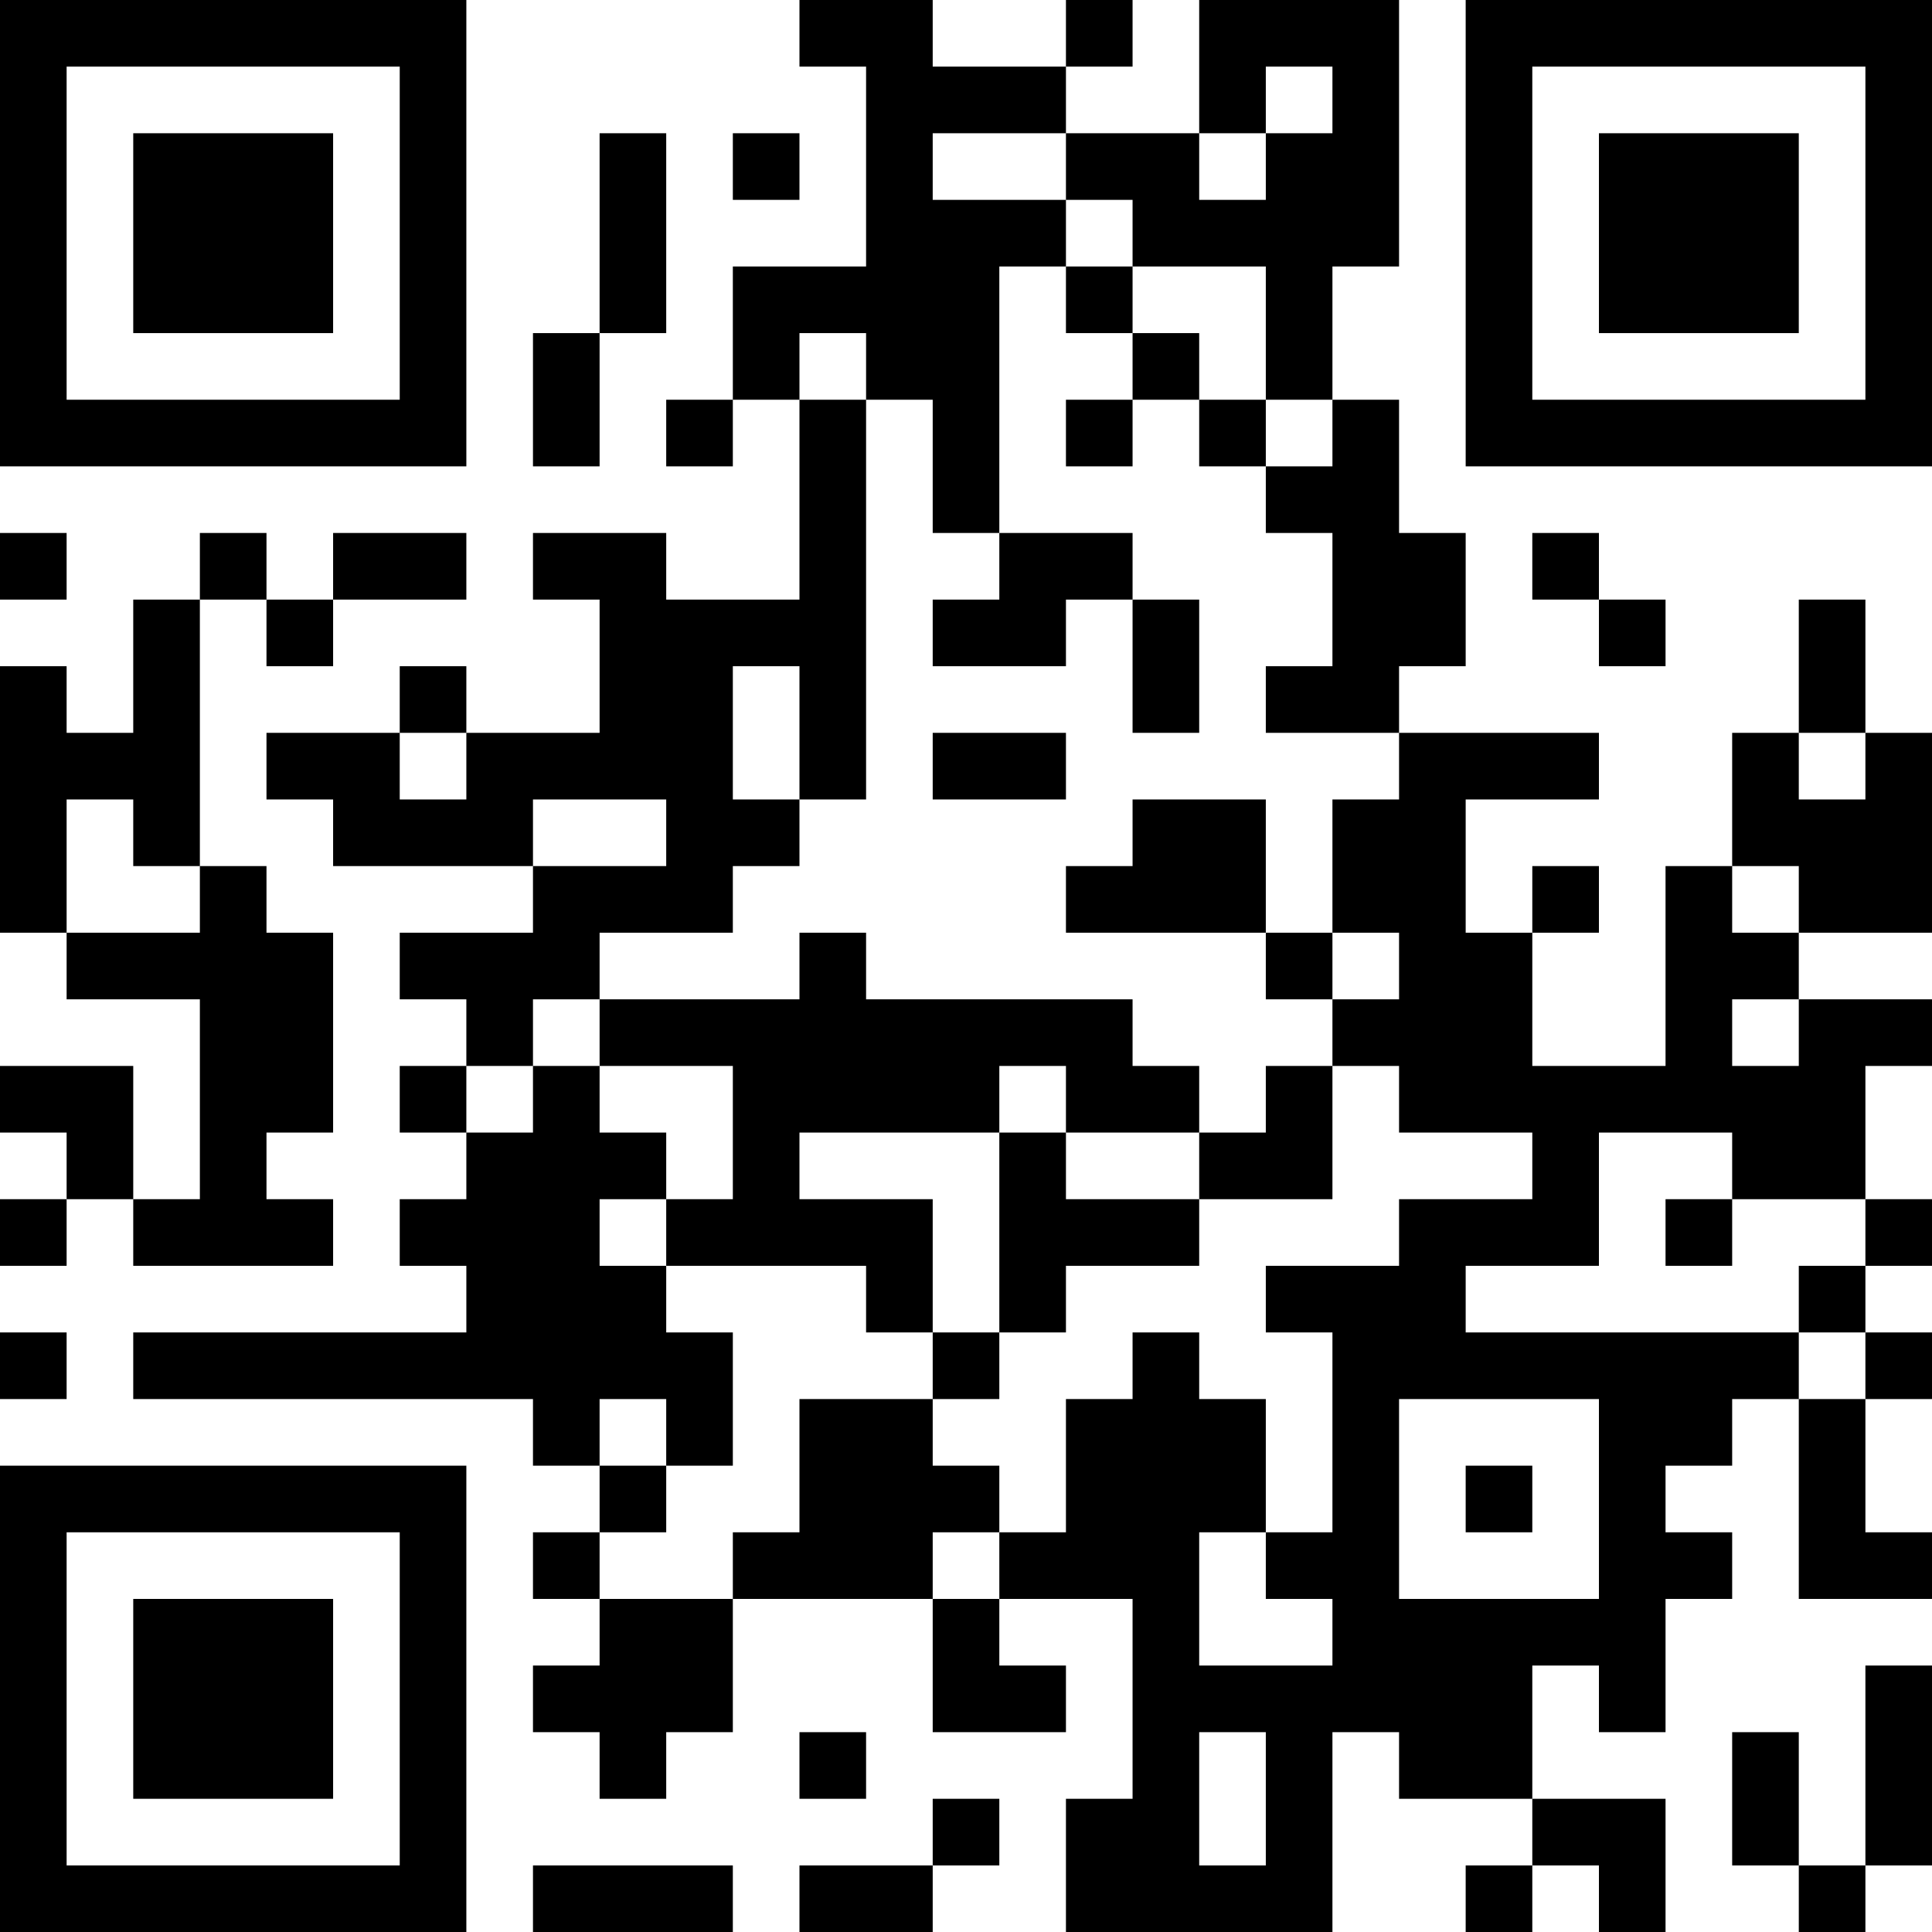
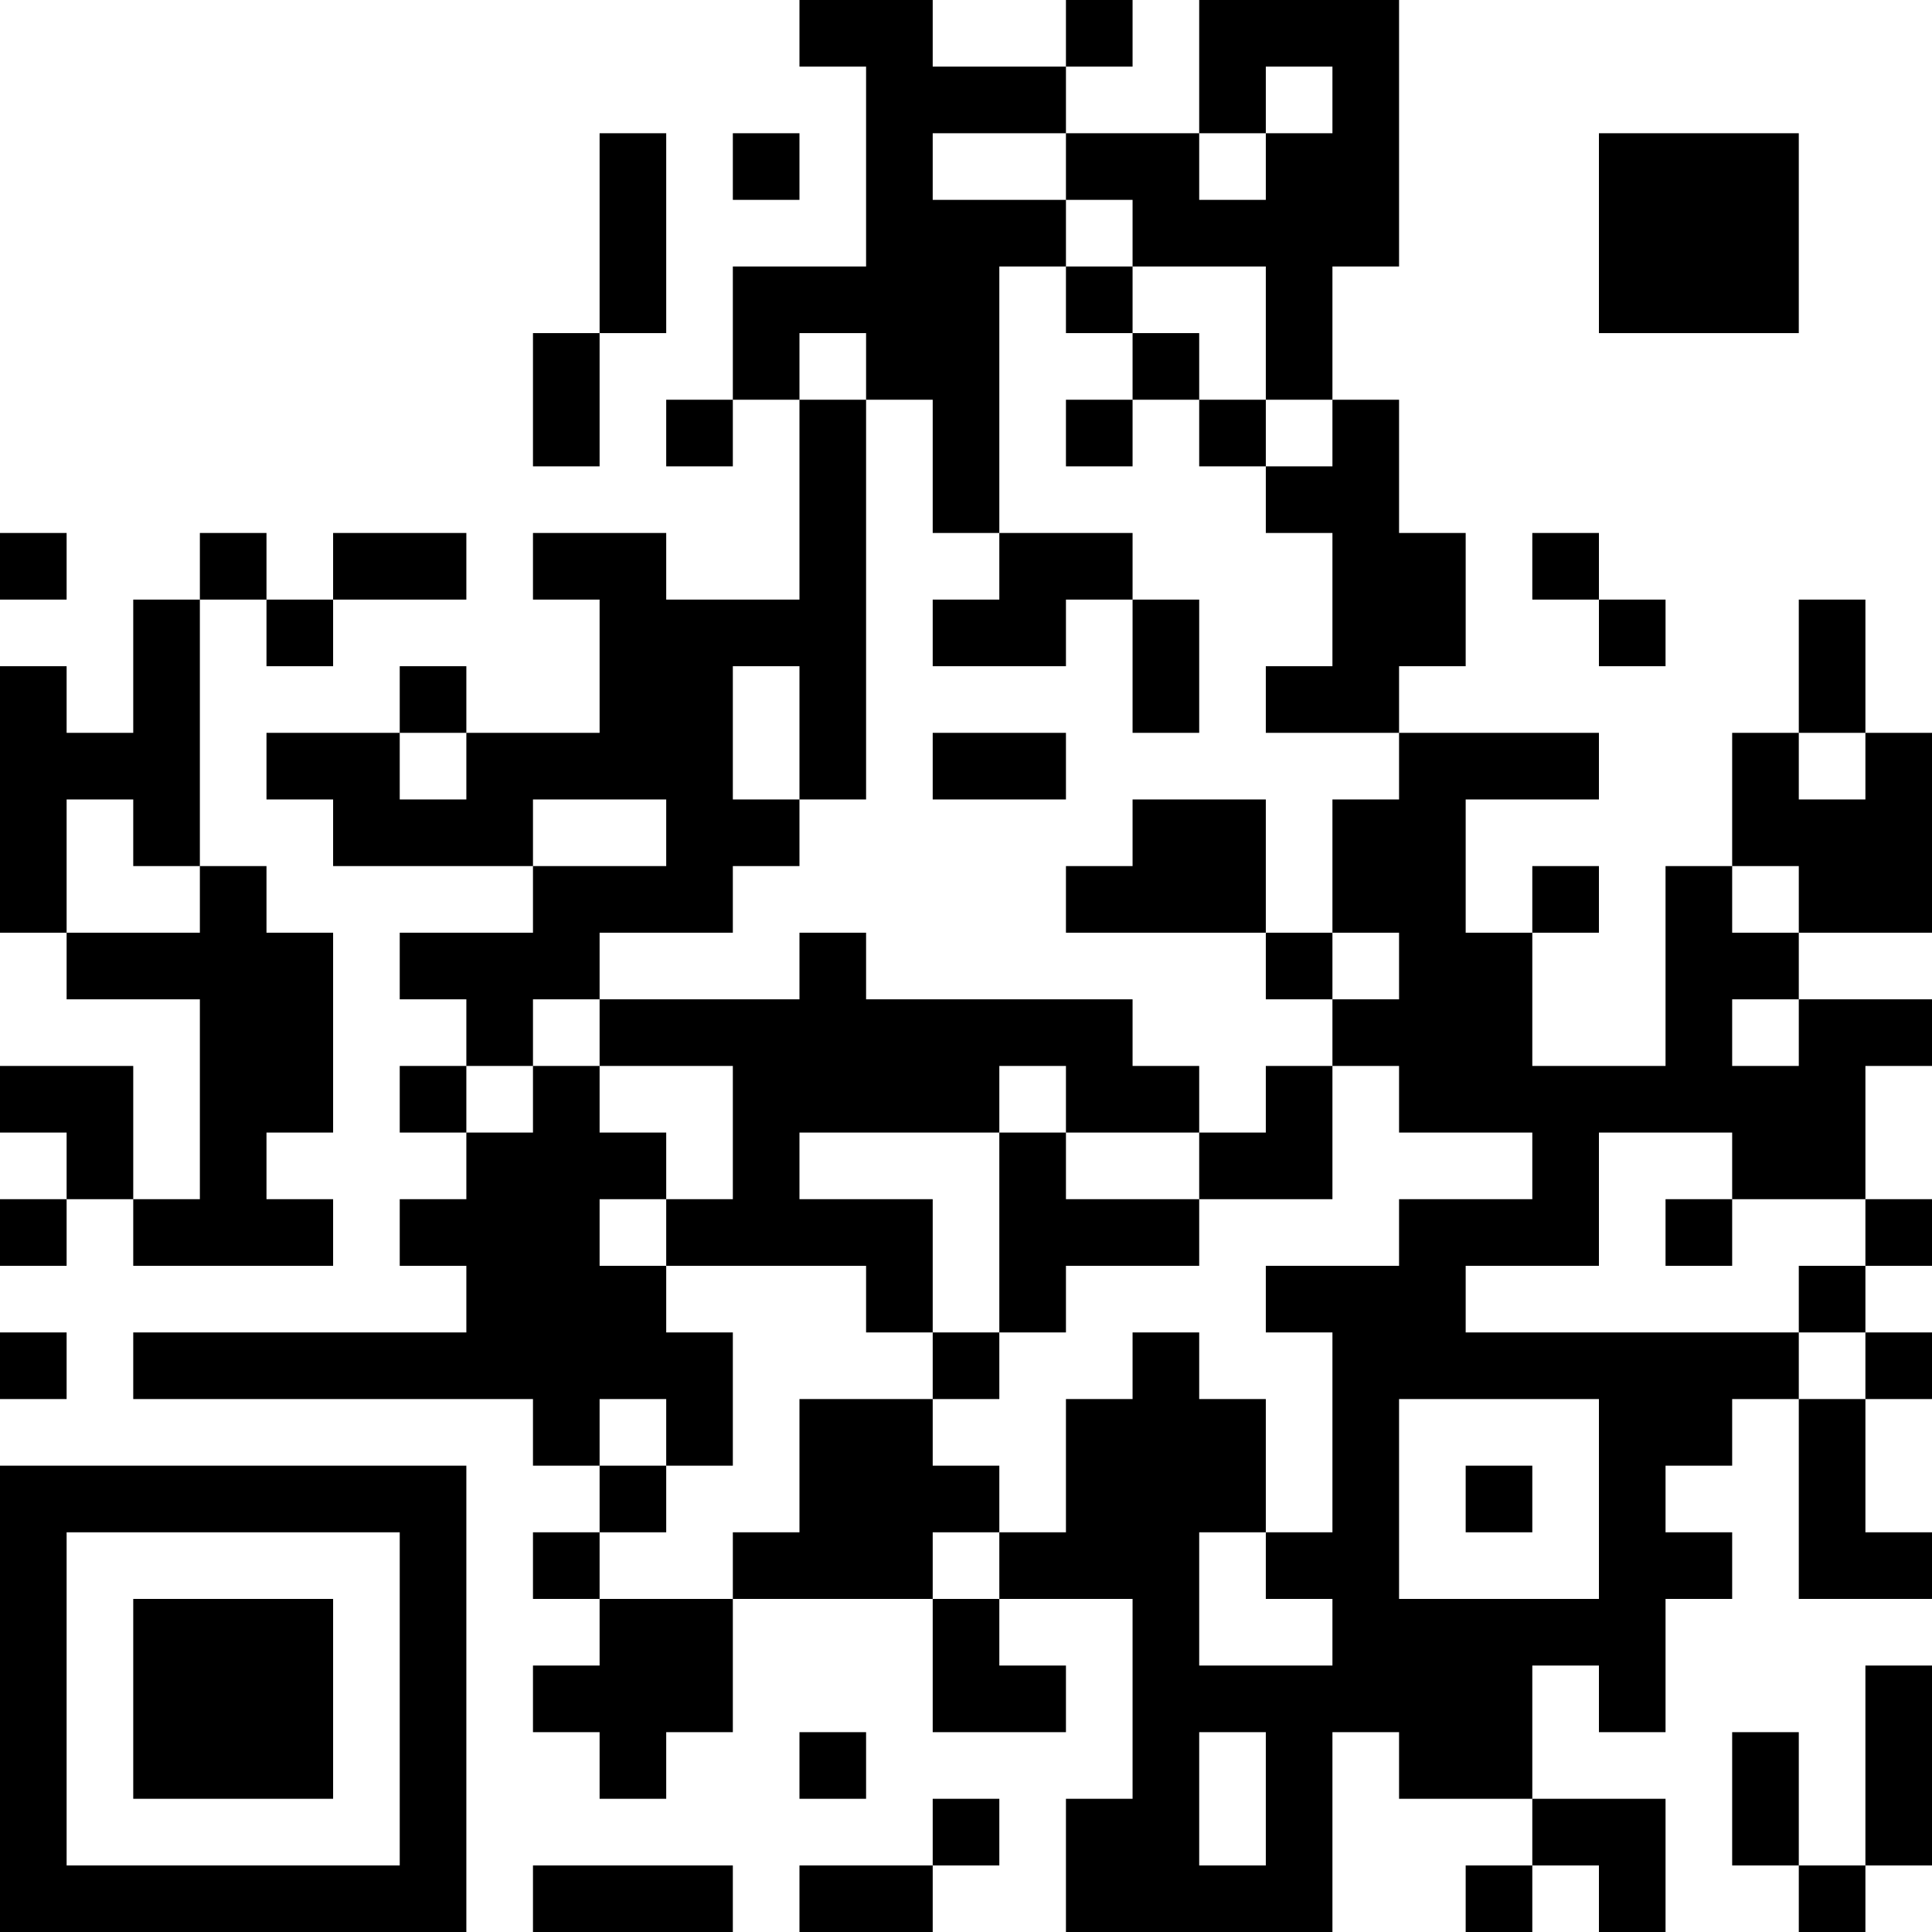
<svg xmlns="http://www.w3.org/2000/svg" version="1.1" width="300" height="300" viewBox="0 0 300 300">
  <rect x="0" y="0" width="300" height="300" fill="#ffffff" />
  <g transform="scale(10.345)">
    <g transform="translate(0,0)">
      <g>
        <g transform="translate(3.5,3.5)">
-           <path fill-rule="evenodd" d="M-3.5 -3.5L3.5 -3.5L3.5 3.5L-3.5 3.5ZM-2.5 -2.5L-2.5 2.5L2.5 2.5L2.5 -2.5Z" fill="#000000" />
-           <path fill-rule="evenodd" d="M-1.5 -1.5L1.5 -1.5L1.5 1.5L-1.5 1.5Z" fill="#000000" />
-         </g>
+           </g>
      </g>
      <g>
        <g transform="translate(25.5,3.5)">
          <g transform="rotate(90)">
-             <path fill-rule="evenodd" d="M-3.5 -3.5L3.5 -3.5L3.5 3.5L-3.5 3.5ZM-2.5 -2.5L-2.5 2.5L2.5 2.5L2.5 -2.5Z" fill="#000000" />
            <path fill-rule="evenodd" d="M-1.5 -1.5L1.5 -1.5L1.5 1.5L-1.5 1.5Z" fill="#000000" />
          </g>
        </g>
      </g>
      <g>
        <g transform="translate(3.5,25.5)">
          <g transform="rotate(-90)">
            <path fill-rule="evenodd" d="M-3.5 -3.5L3.5 -3.5L3.5 3.5L-3.5 3.5ZM-2.5 -2.5L-2.5 2.5L2.5 2.5L2.5 -2.5Z" fill="#000000" />
            <path fill-rule="evenodd" d="M-1.5 -1.5L1.5 -1.5L1.5 1.5L-1.5 1.5Z" fill="#000000" />
          </g>
        </g>
      </g>
      <path fill-rule="evenodd" d="M12 0L12 1L13 1L13 4L11 4L11 6L10 6L10 7L11 7L11 6L12 6L12 9L10 9L10 8L8 8L8 9L9 9L9 11L7 11L7 10L6 10L6 11L4 11L4 12L5 12L5 13L8 13L8 14L6 14L6 15L7 15L7 16L6 16L6 17L7 17L7 18L6 18L6 19L7 19L7 20L2 20L2 21L8 21L8 22L9 22L9 23L8 23L8 24L9 24L9 25L8 25L8 26L9 26L9 27L10 27L10 26L11 26L11 24L14 24L14 26L16 26L16 25L15 25L15 24L17 24L17 27L16 27L16 29L20 29L20 26L21 26L21 27L23 27L23 28L22 28L22 29L23 29L23 28L24 28L24 29L25 29L25 27L23 27L23 25L24 25L24 26L25 26L25 24L26 24L26 23L25 23L25 22L26 22L26 21L27 21L27 24L29 24L29 23L28 23L28 21L29 21L29 20L28 20L28 19L29 19L29 18L28 18L28 16L29 16L29 15L27 15L27 14L29 14L29 11L28 11L28 9L27 9L27 11L26 11L26 13L25 13L25 16L23 16L23 14L24 14L24 13L23 13L23 14L22 14L22 12L24 12L24 11L21 11L21 10L22 10L22 8L21 8L21 6L20 6L20 4L21 4L21 0L18 0L18 2L16 2L16 1L17 1L17 0L16 0L16 1L14 1L14 0ZM19 1L19 2L18 2L18 3L19 3L19 2L20 2L20 1ZM9 2L9 5L8 5L8 7L9 7L9 5L10 5L10 2ZM11 2L11 3L12 3L12 2ZM14 2L14 3L16 3L16 4L15 4L15 8L14 8L14 6L13 6L13 5L12 5L12 6L13 6L13 12L12 12L12 10L11 10L11 12L12 12L12 13L11 13L11 14L9 14L9 15L8 15L8 16L7 16L7 17L8 17L8 16L9 16L9 17L10 17L10 18L9 18L9 19L10 19L10 20L11 20L11 22L10 22L10 21L9 21L9 22L10 22L10 23L9 23L9 24L11 24L11 23L12 23L12 21L14 21L14 22L15 22L15 23L14 23L14 24L15 24L15 23L16 23L16 21L17 21L17 20L18 20L18 21L19 21L19 23L18 23L18 25L20 25L20 24L19 24L19 23L20 23L20 20L19 20L19 19L21 19L21 18L23 18L23 17L21 17L21 16L20 16L20 15L21 15L21 14L20 14L20 12L21 12L21 11L19 11L19 10L20 10L20 8L19 8L19 7L20 7L20 6L19 6L19 4L17 4L17 3L16 3L16 2ZM16 4L16 5L17 5L17 6L16 6L16 7L17 7L17 6L18 6L18 7L19 7L19 6L18 6L18 5L17 5L17 4ZM0 8L0 9L1 9L1 8ZM3 8L3 9L2 9L2 11L1 11L1 10L0 10L0 14L1 14L1 15L3 15L3 18L2 18L2 16L0 16L0 17L1 17L1 18L0 18L0 19L1 19L1 18L2 18L2 19L5 19L5 18L4 18L4 17L5 17L5 14L4 14L4 13L3 13L3 9L4 9L4 10L5 10L5 9L7 9L7 8L5 8L5 9L4 9L4 8ZM15 8L15 9L14 9L14 10L16 10L16 9L17 9L17 11L18 11L18 9L17 9L17 8ZM23 8L23 9L24 9L24 10L25 10L25 9L24 9L24 8ZM6 11L6 12L7 12L7 11ZM14 11L14 12L16 12L16 11ZM27 11L27 12L28 12L28 11ZM1 12L1 14L3 14L3 13L2 13L2 12ZM8 12L8 13L10 13L10 12ZM17 12L17 13L16 13L16 14L19 14L19 15L20 15L20 14L19 14L19 12ZM26 13L26 14L27 14L27 13ZM12 14L12 15L9 15L9 16L11 16L11 18L10 18L10 19L13 19L13 20L14 20L14 21L15 21L15 20L16 20L16 19L18 19L18 18L20 18L20 16L19 16L19 17L18 17L18 16L17 16L17 15L13 15L13 14ZM26 15L26 16L27 16L27 15ZM15 16L15 17L12 17L12 18L14 18L14 20L15 20L15 17L16 17L16 18L18 18L18 17L16 17L16 16ZM24 17L24 19L22 19L22 20L27 20L27 21L28 21L28 20L27 20L27 19L28 19L28 18L26 18L26 17ZM25 18L25 19L26 19L26 18ZM0 20L0 21L1 21L1 20ZM21 21L21 24L24 24L24 21ZM22 22L22 23L23 23L23 22ZM28 25L28 28L27 28L27 26L26 26L26 28L27 28L27 29L28 29L28 28L29 28L29 25ZM12 26L12 27L13 27L13 26ZM18 26L18 28L19 28L19 26ZM14 27L14 28L12 28L12 29L14 29L14 28L15 28L15 27ZM8 28L8 29L11 29L11 28Z" fill="#000000" />
    </g>
  </g>
</svg>